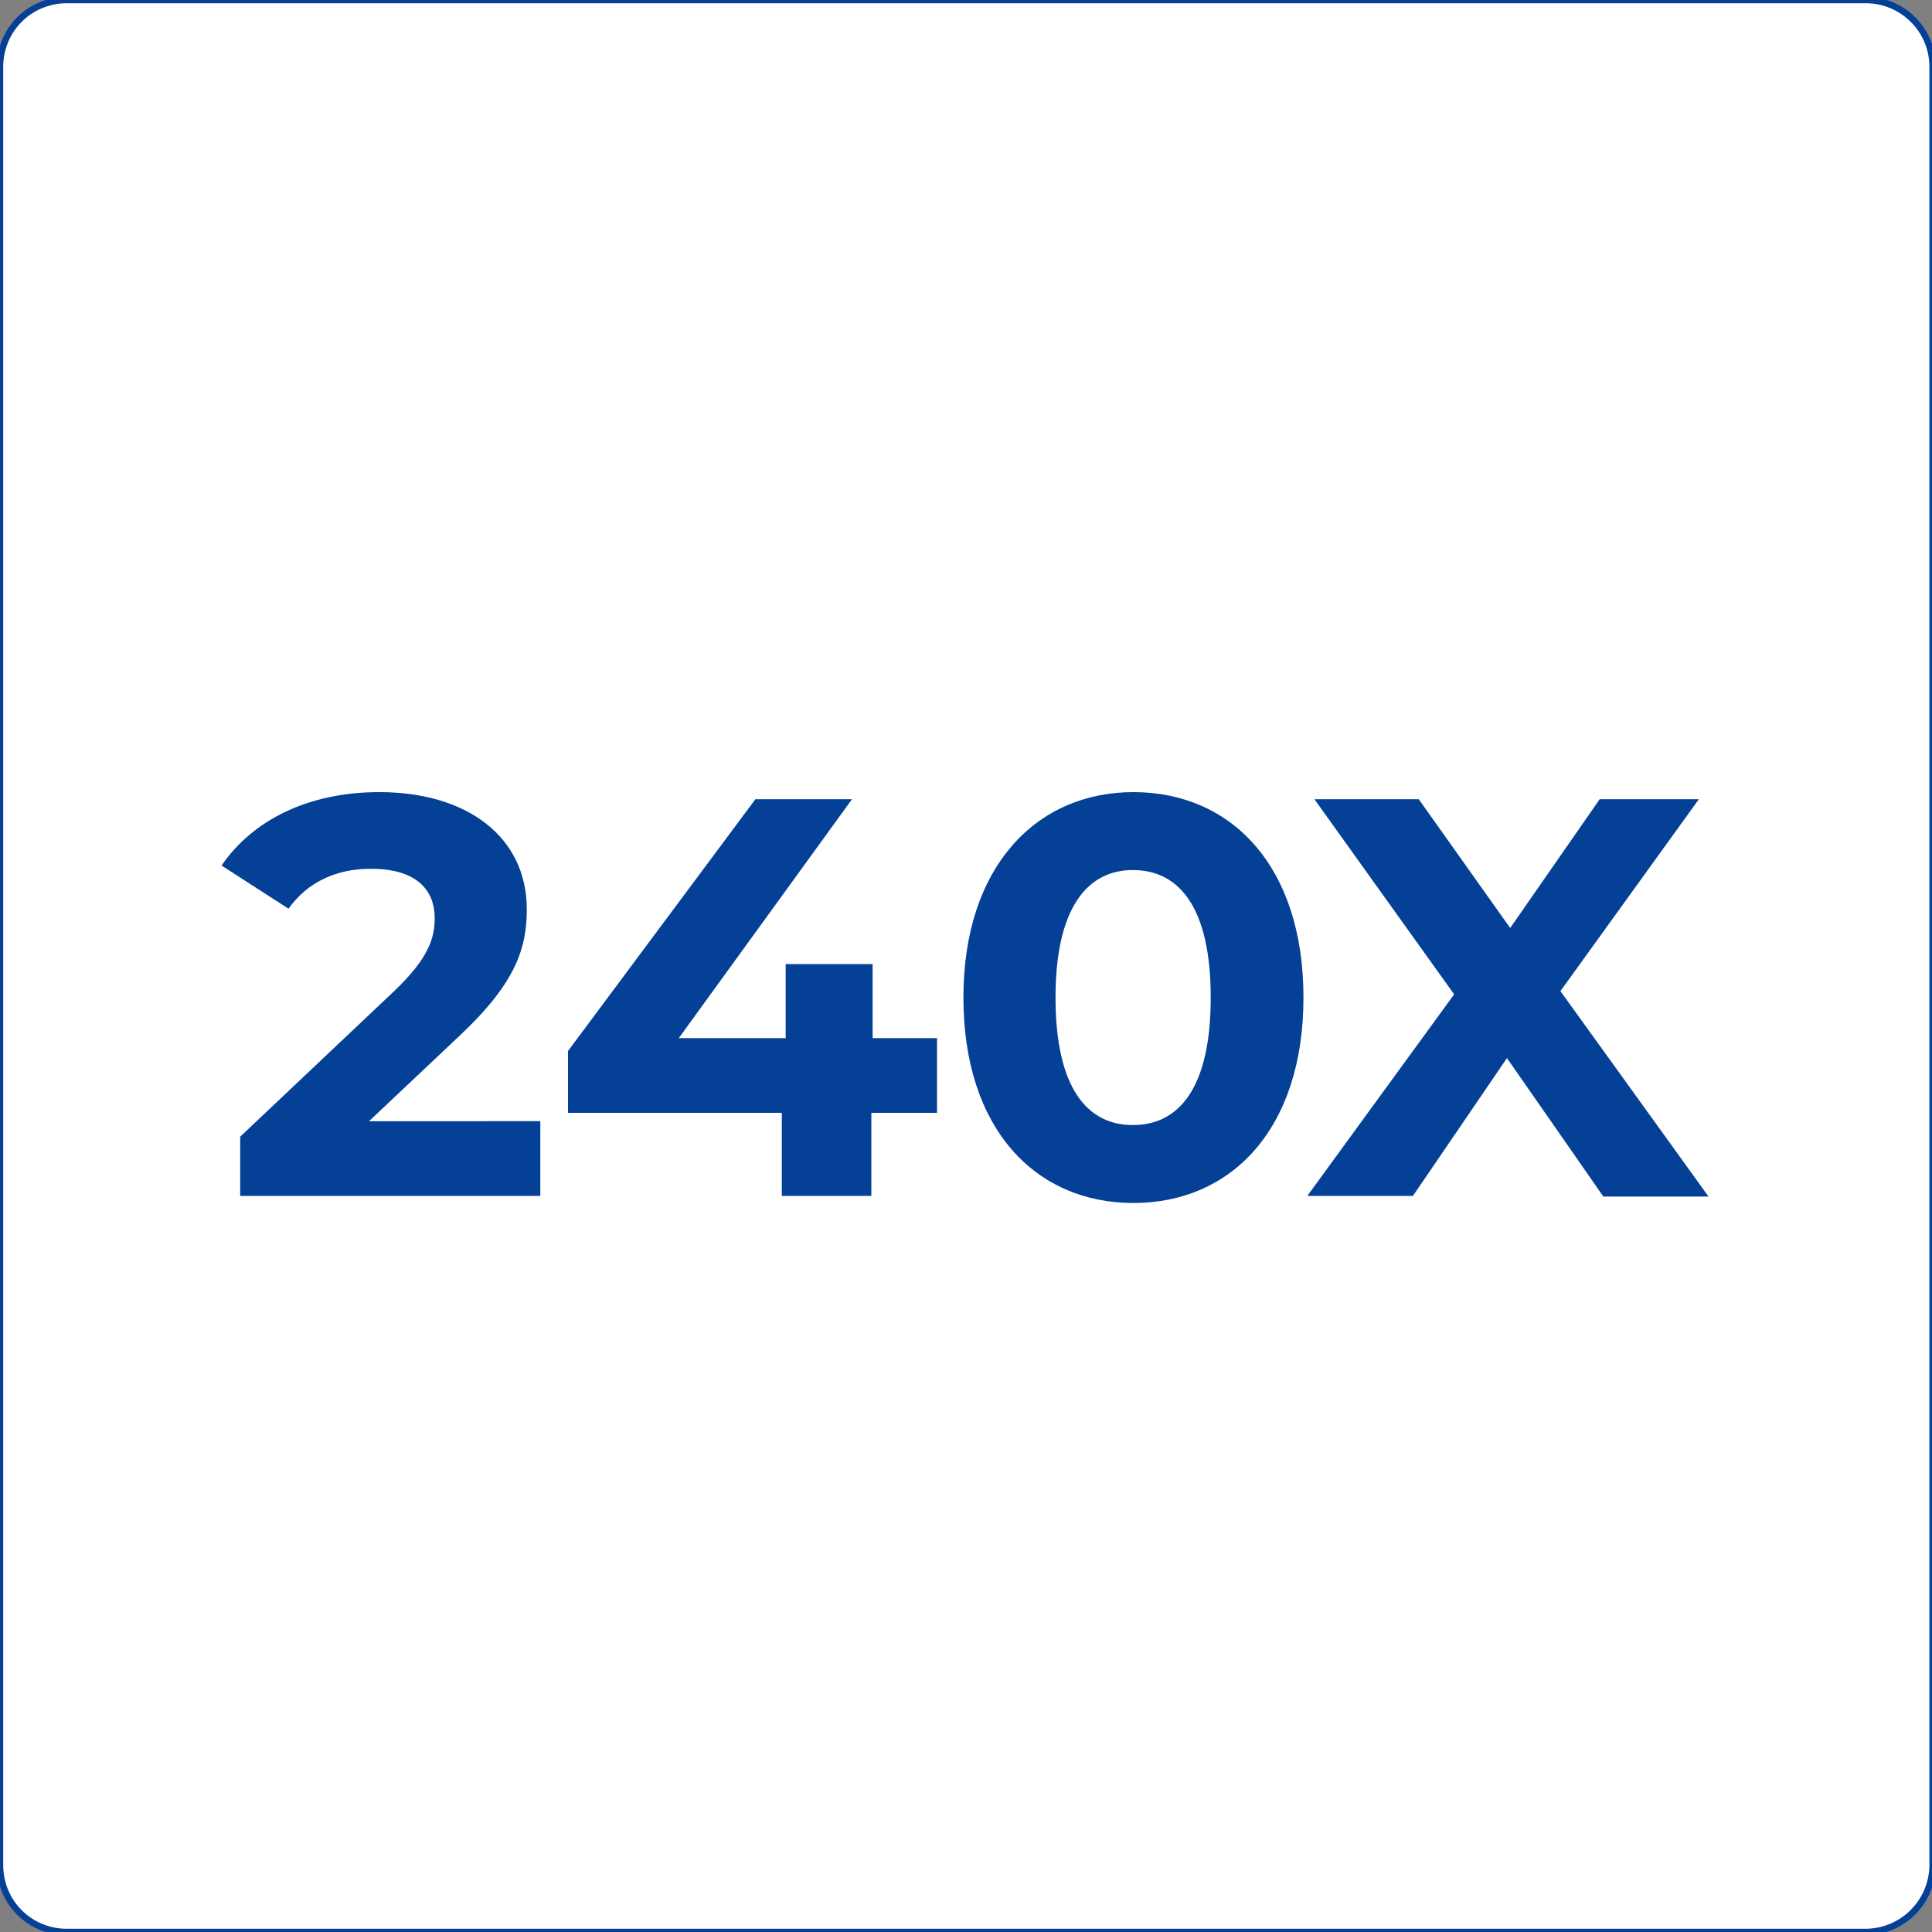
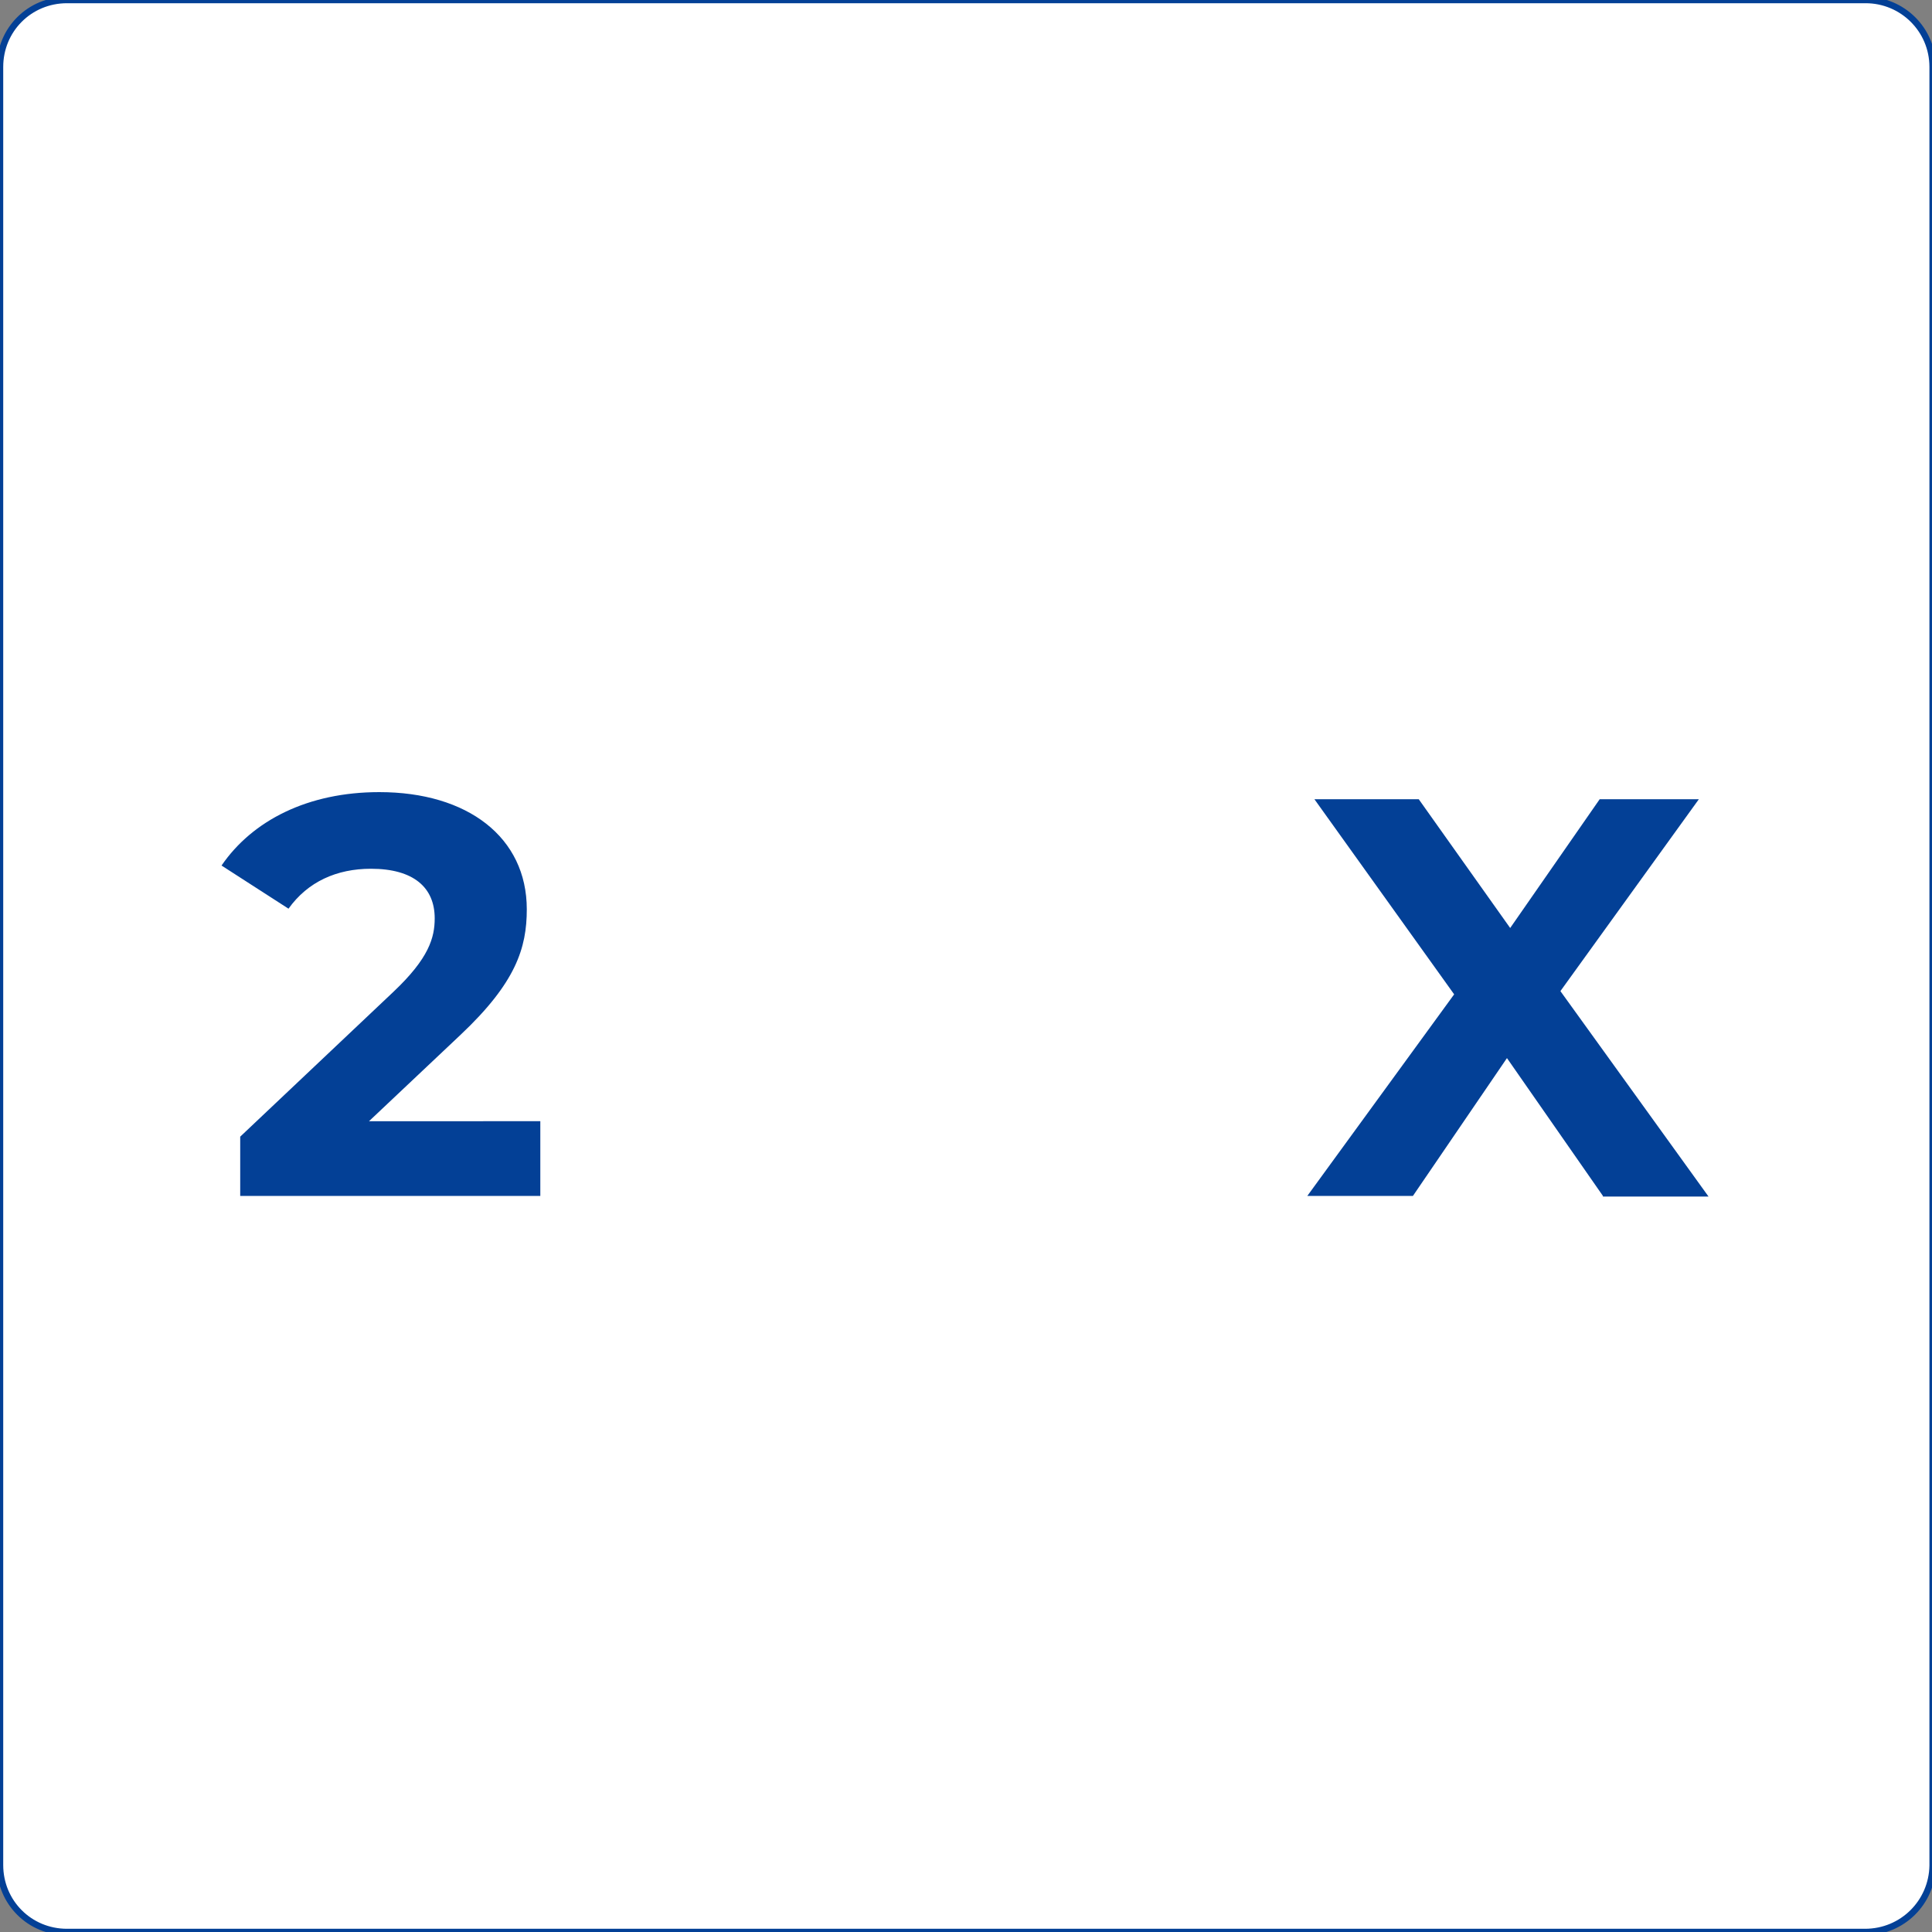
<svg xmlns="http://www.w3.org/2000/svg" id="Layer_1" x="0px" y="0px" viewBox="0 0 300 300" style="enable-background:new 0 0 300 300;" xml:space="preserve">
  <rect x="0" y="0" width="300" height="300" fill="#808080" stroke="none" />
  <style type="text/css">	.st0{fill:#FFFFFF;stroke:#034096;stroke-miterlimit:10;}	.st1{fill:#034096;}</style>
  <path class="st0" d="M289.6,300H10.4C4.6,300,0,295.4,0,289.6V10.4C0,4.6,4.6,0,10.4,0h279.3c5.7,0,10.4,4.6,10.4,10.4v279.3 C300,295.4,295.4,300,289.6,300z" />
  <g>
    <path class="st1" d="M83.9,174.1v11.6H37.3v-9.2L61.1,154c5.5-5.2,6.4-8.4,6.4-11.4c0-4.8-3.3-7.7-9.9-7.7c-5.3,0-9.8,2-12.8,6.2  l-10.4-6.7c4.8-7,13.4-11.4,24.5-11.4c13.7,0,22.9,7,22.9,18.2c0,6-1.7,11.4-10.3,19.5l-14.2,13.4H83.9z" />
-     <path class="st1" d="M145.3,172.8h-10v12.9h-13.9v-12.9H88.2v-9.6l29.1-39.1h15l-26.9,37.1h16.6v-11.5h13.5v11.5h10V172.8z" />
-     <path class="st1" d="M149.6,154.9c0-20.3,11.3-31.9,26.4-31.9c15.2,0,26.4,11.5,26.4,31.9s-11.2,31.9-26.4,31.9  C160.8,186.8,149.6,175.3,149.6,154.9z M188,154.9c0-14-4.9-19.8-12.1-19.8c-7,0-12,5.8-12,19.8c0,14,4.9,19.8,12,19.8  C183.1,174.7,188,168.9,188,154.9z" />
    <path class="st1" d="M248.9,185.7L234,164.3l-14.6,21.4H203l22.8-31.3l-21.7-30.3h16.2l14.2,20l13.9-20h15.4l-21.5,29.8l23,31.9  H248.9z" />
  </g>
</svg>